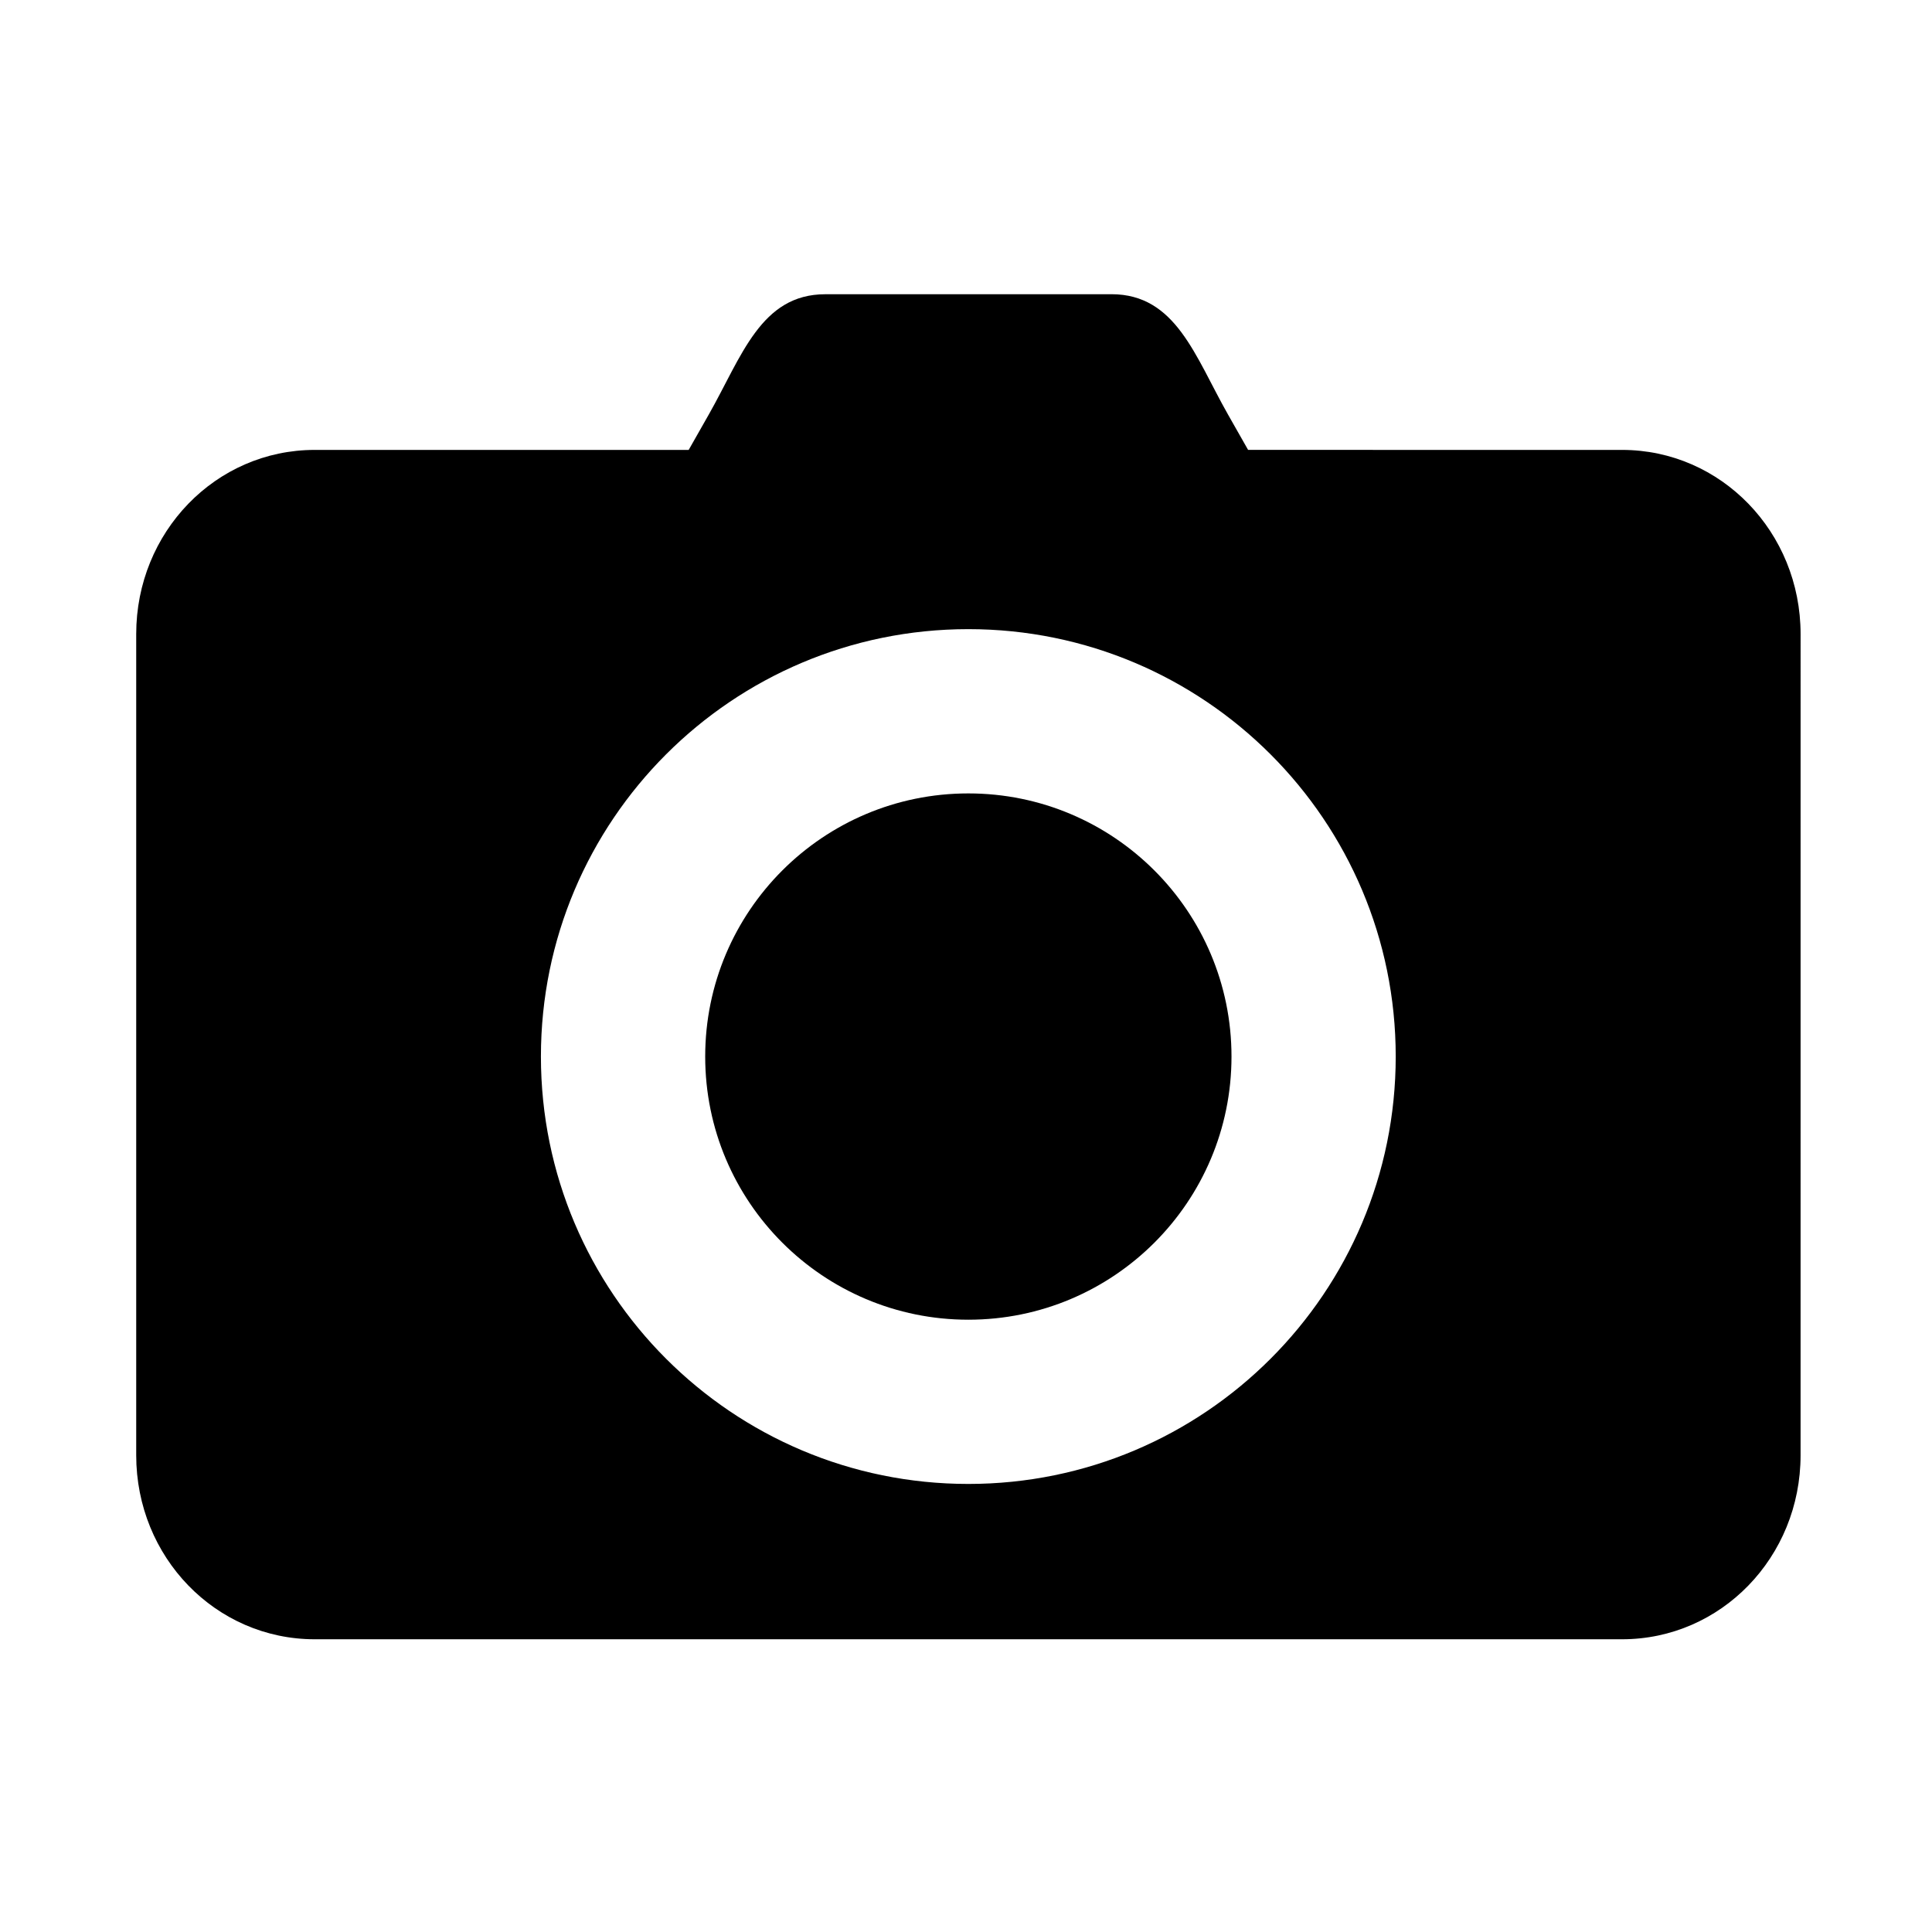
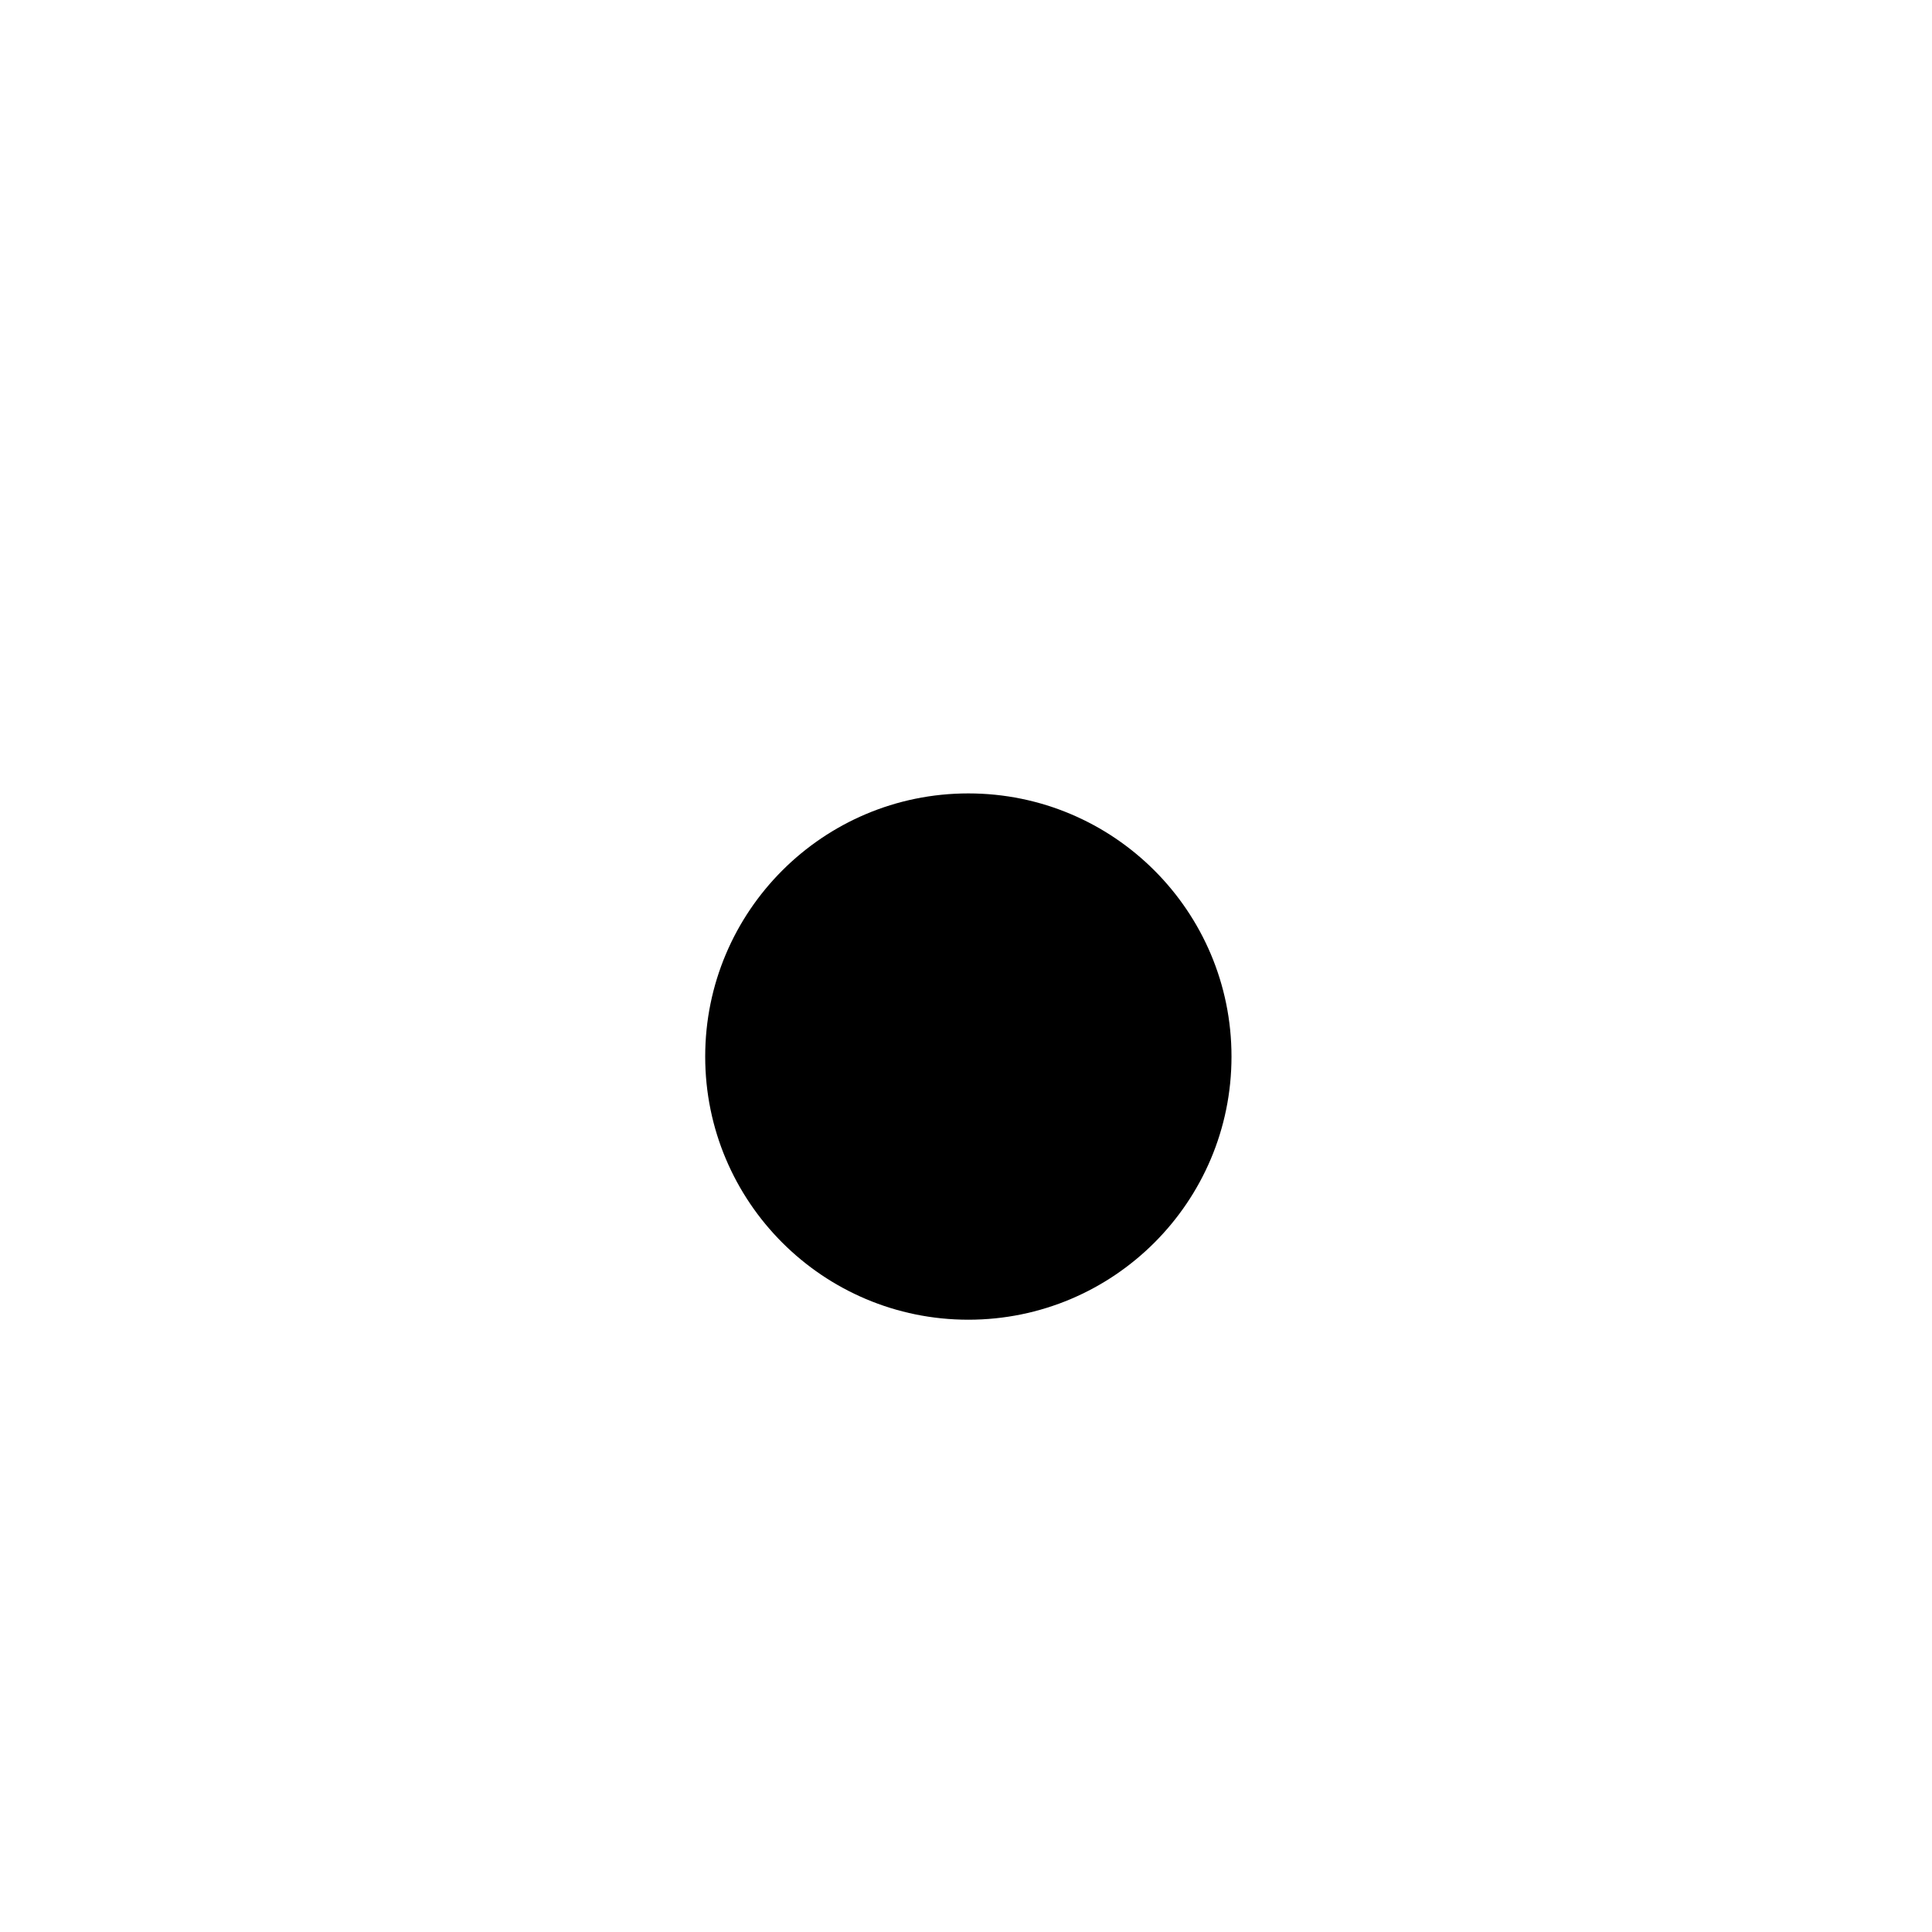
<svg xmlns="http://www.w3.org/2000/svg" fill="#000000" width="800px" height="800px" version="1.1" viewBox="144 144 512 512">
  <g>
-     <path d="m400.62 310.73c62.566 0 113.26 50.723 113.26 113.26 0 62.574-50.699 113.27-113.26 113.27s-113.27-50.699-113.27-113.27c0-62.539 50.703-113.26 113.27-113.26zm-37.898-88.754c-17.117 0-22.16 16.504-30.879 31.863l-5.336 9.395-99.098-0.004c-26.242 0-47.312 21.781-47.312 48.801v217.62c0 27.027 21.074 48.773 47.312 48.773h346.45c26.211 0 47.312-21.746 47.312-48.773l0.004-217.62c0-27.027-21.109-48.801-47.312-48.801l-99.105-0.004-5.336-9.395c-8.723-15.359-13.758-31.863-30.879-31.863z" />
    <path d="m470.36 424c0 38.516-31.223 69.738-69.738 69.738s-69.738-31.223-69.738-69.738 31.223-69.738 69.738-69.738 69.738 31.223 69.738 69.738" />
  </g>
</svg>